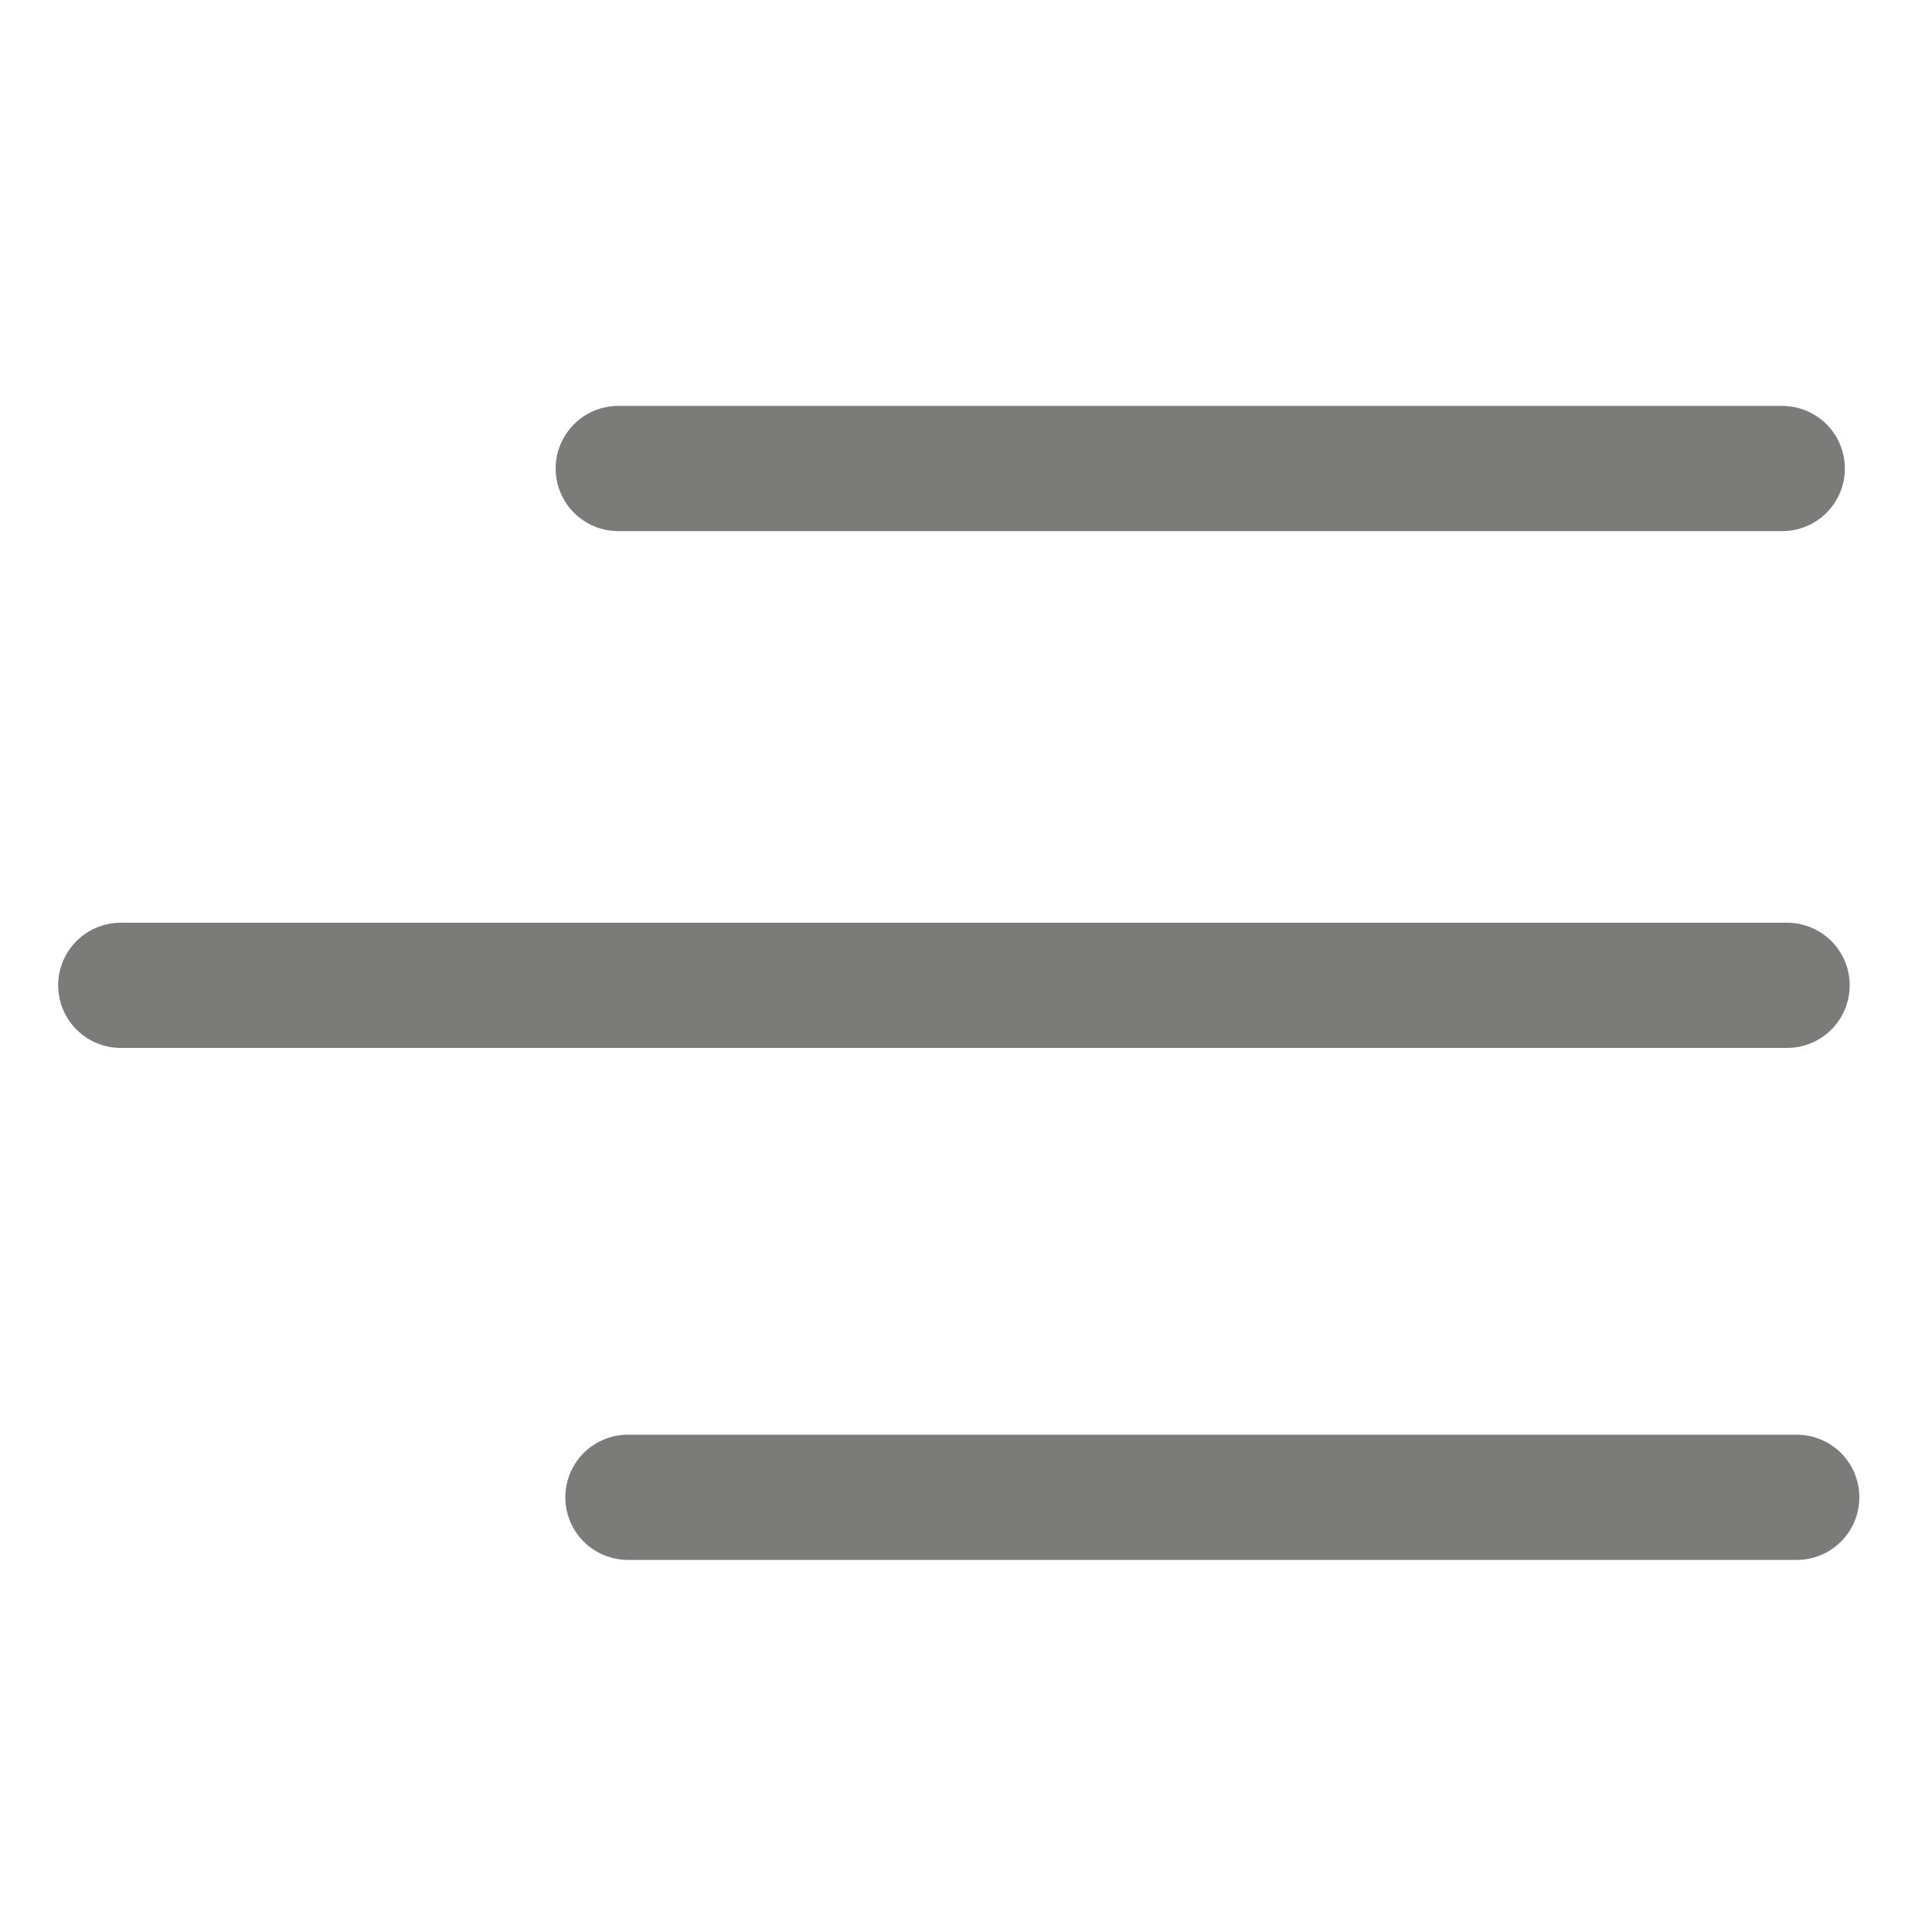
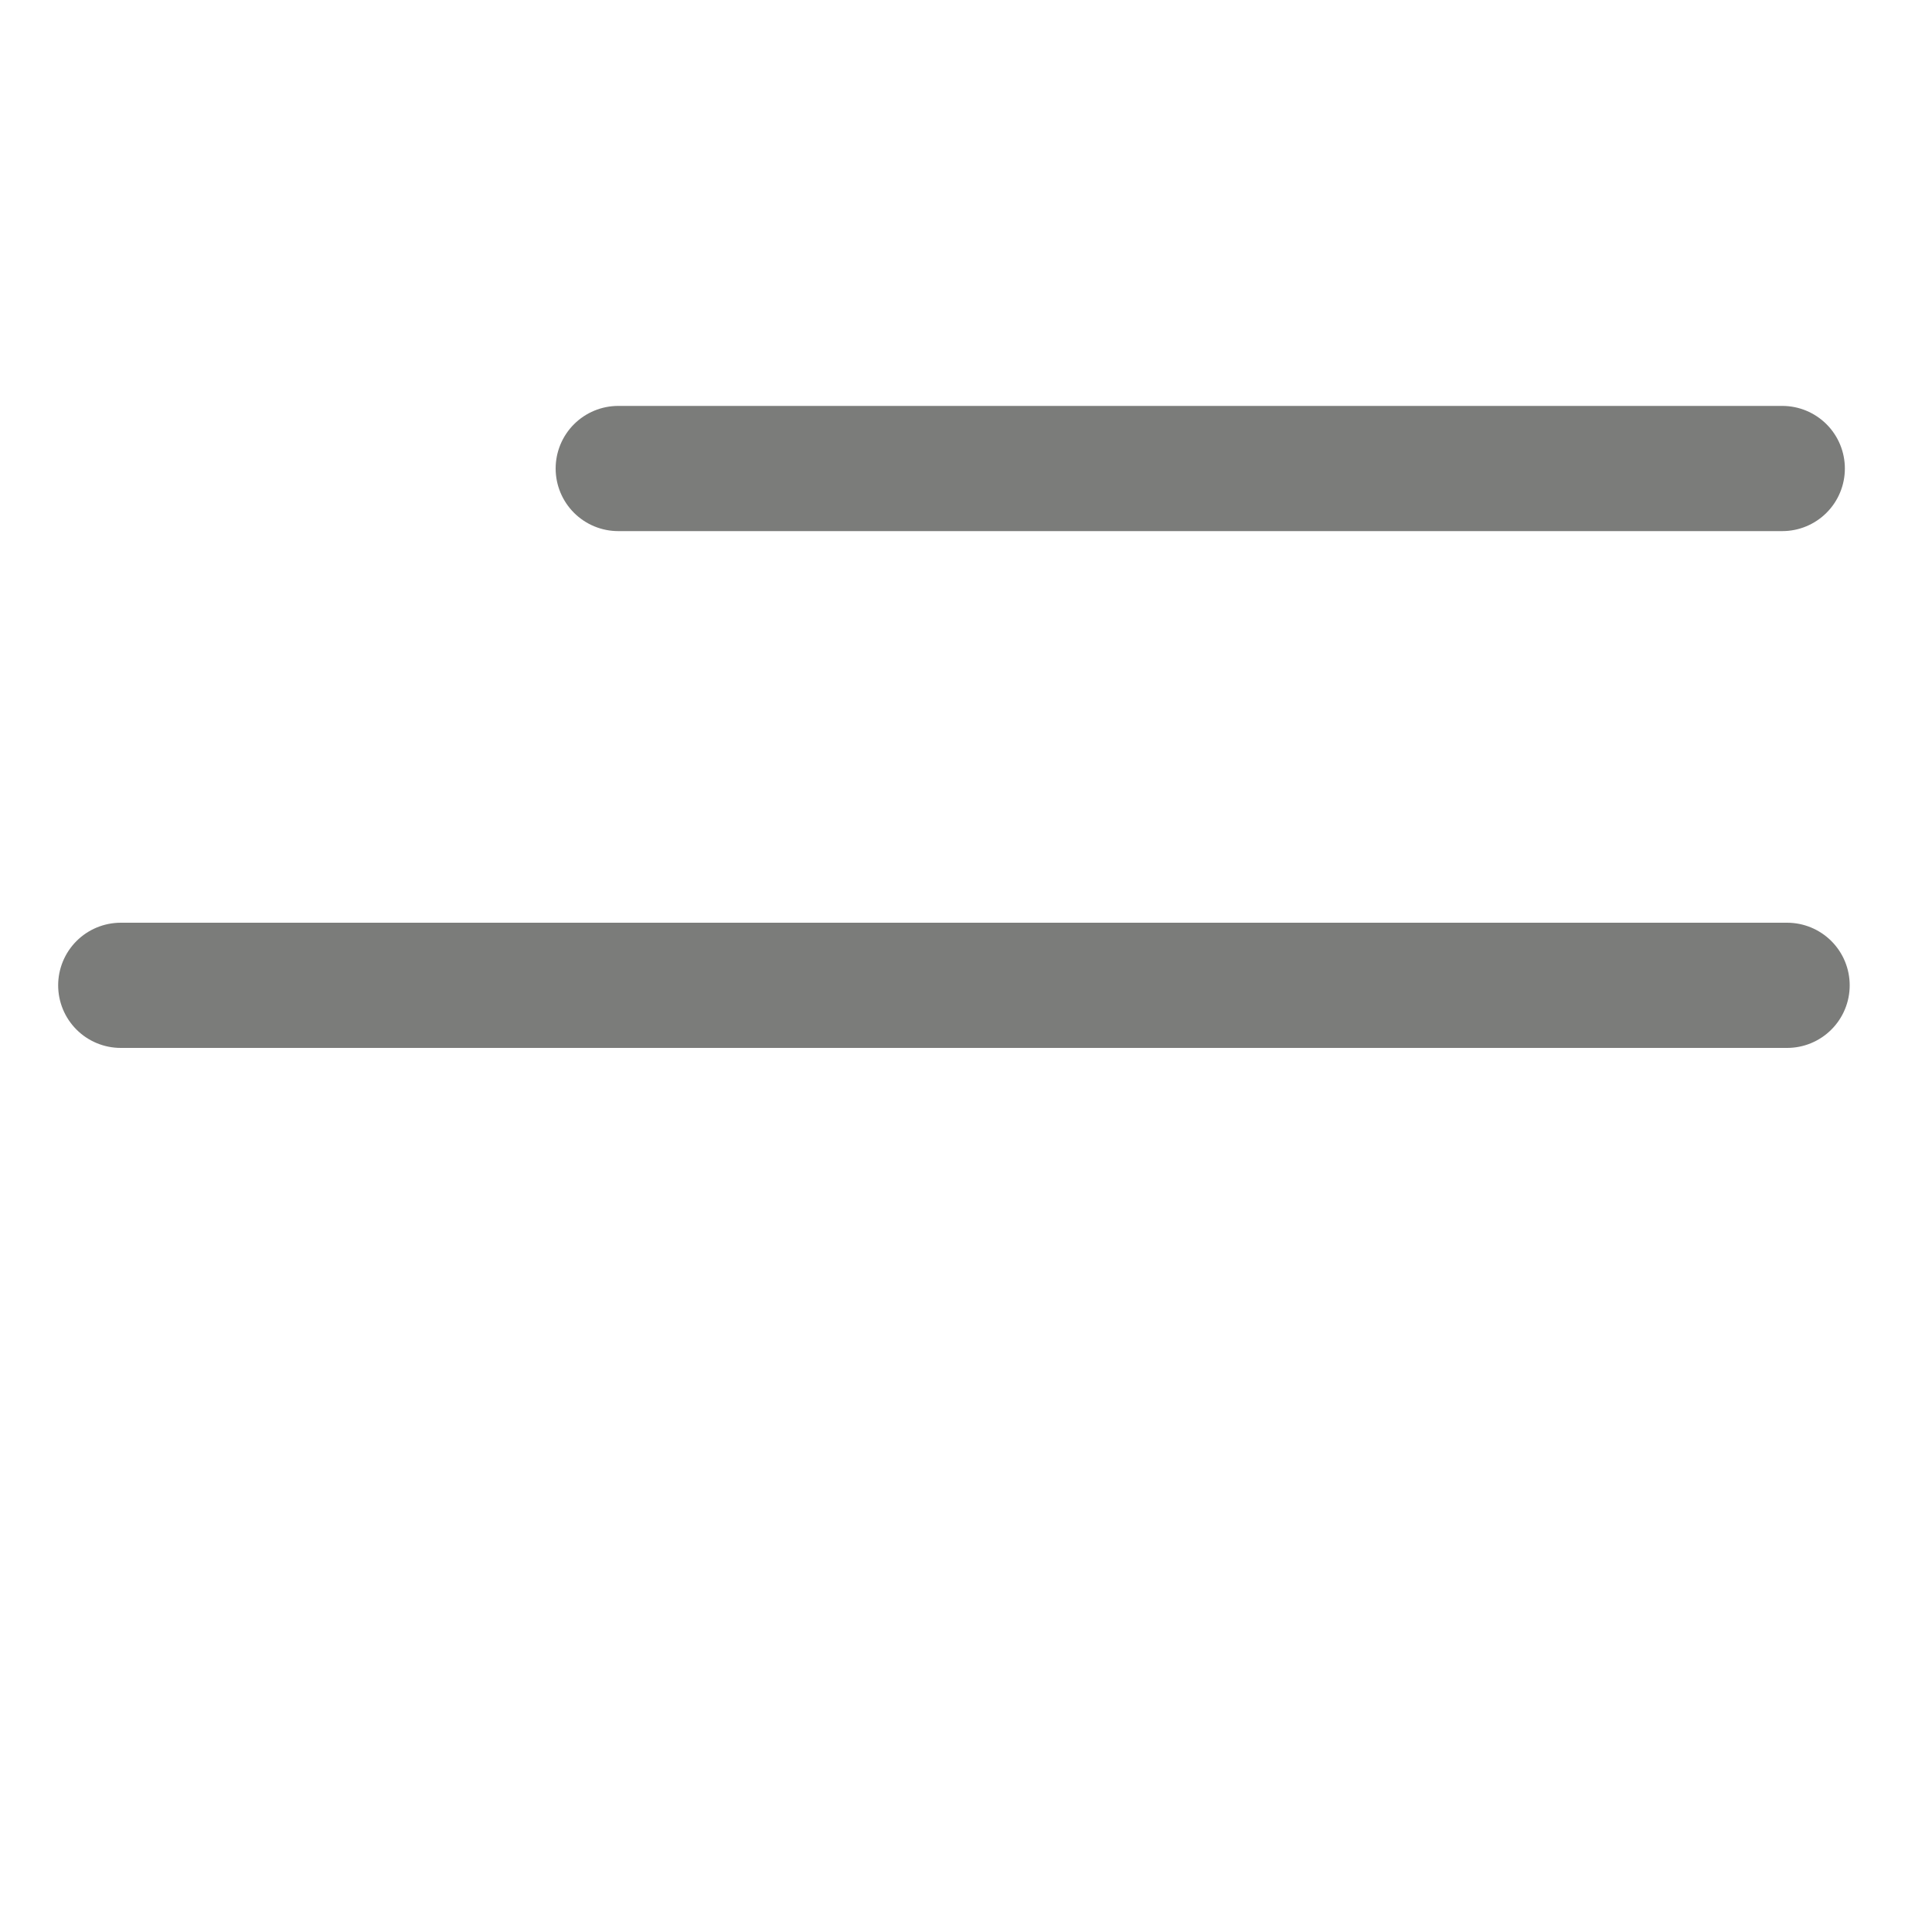
<svg xmlns="http://www.w3.org/2000/svg" version="1.1" id="Ebene_1" x="0px" y="0px" viewBox="0 0 40 40" style="enable-background:new 0 0 40 40;" xml:space="preserve">
  <style type="text/css">
	.st0{fill:none;stroke:#7B7C7A;stroke-width:2.592;stroke-linecap:round;stroke-linejoin:round;stroke-miterlimit:10;}
</style>
  <line class="st0" x1="2.5" y1="20.4" x2="37" y2="20.4" />
-   <line class="st0" x1="13" y1="31" x2="37.2" y2="31" />
  <line class="st0" x1="12.8" y1="9.7" x2="36.9" y2="9.7" />
</svg>